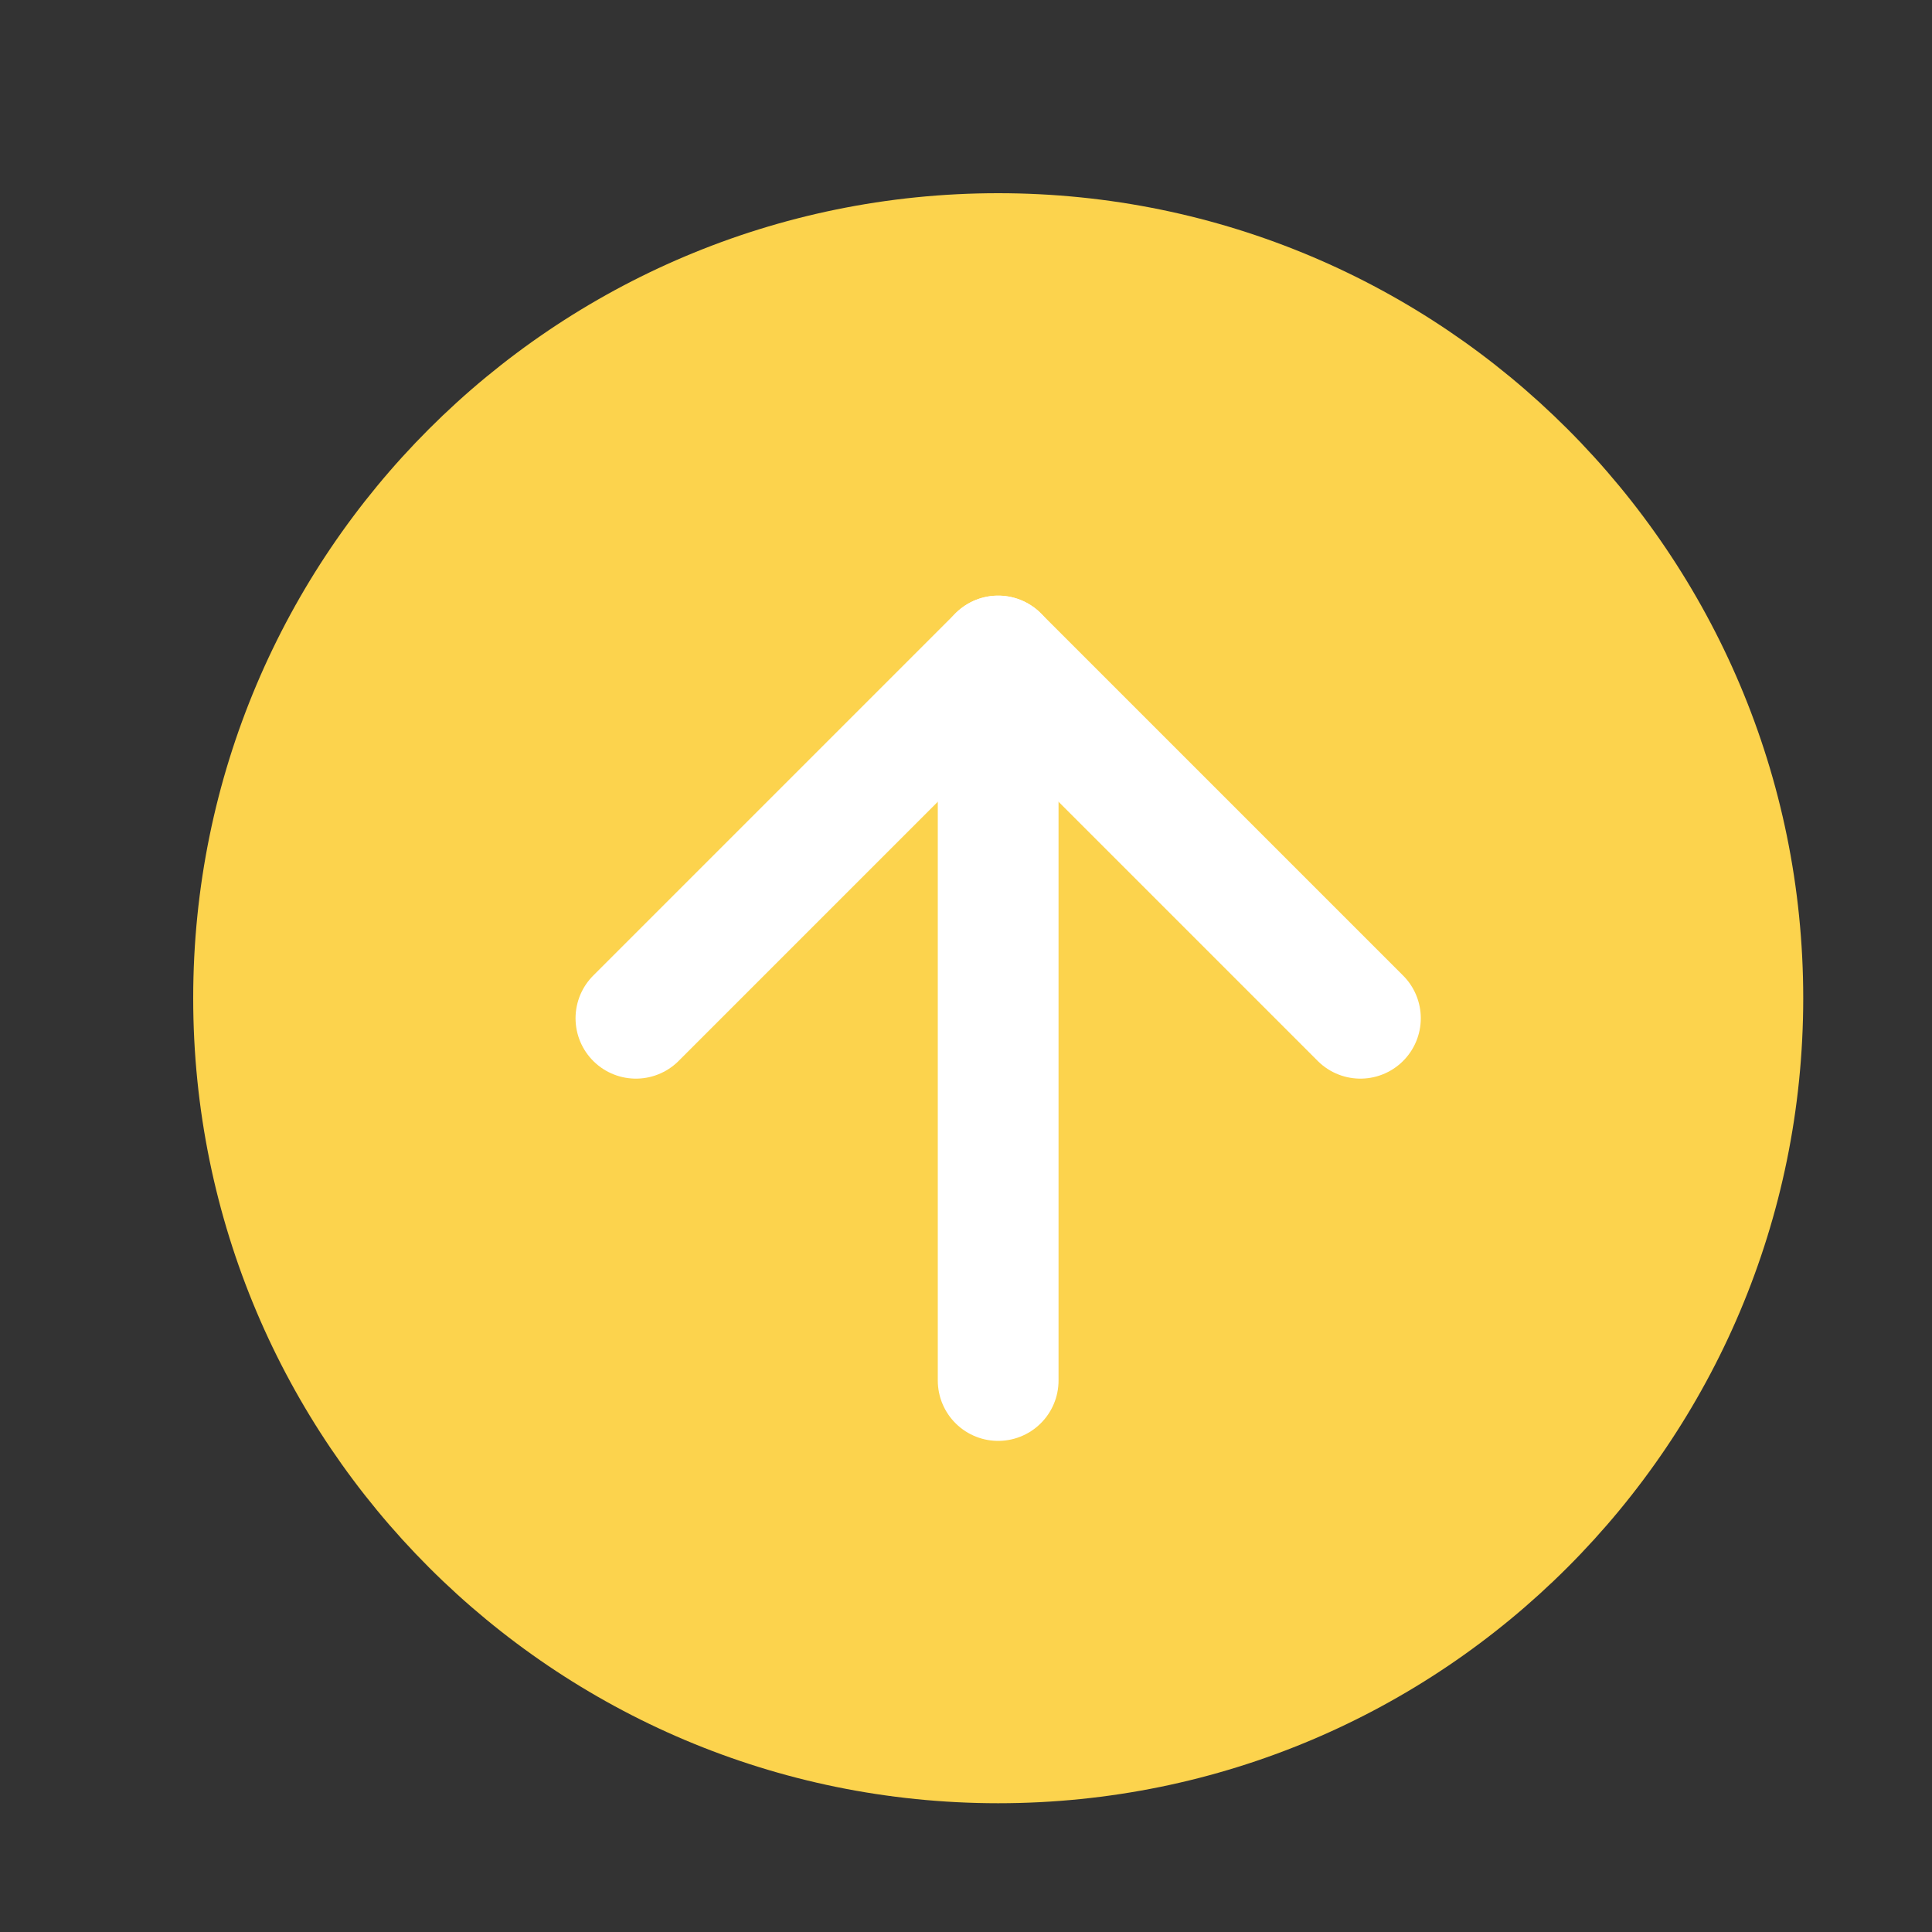
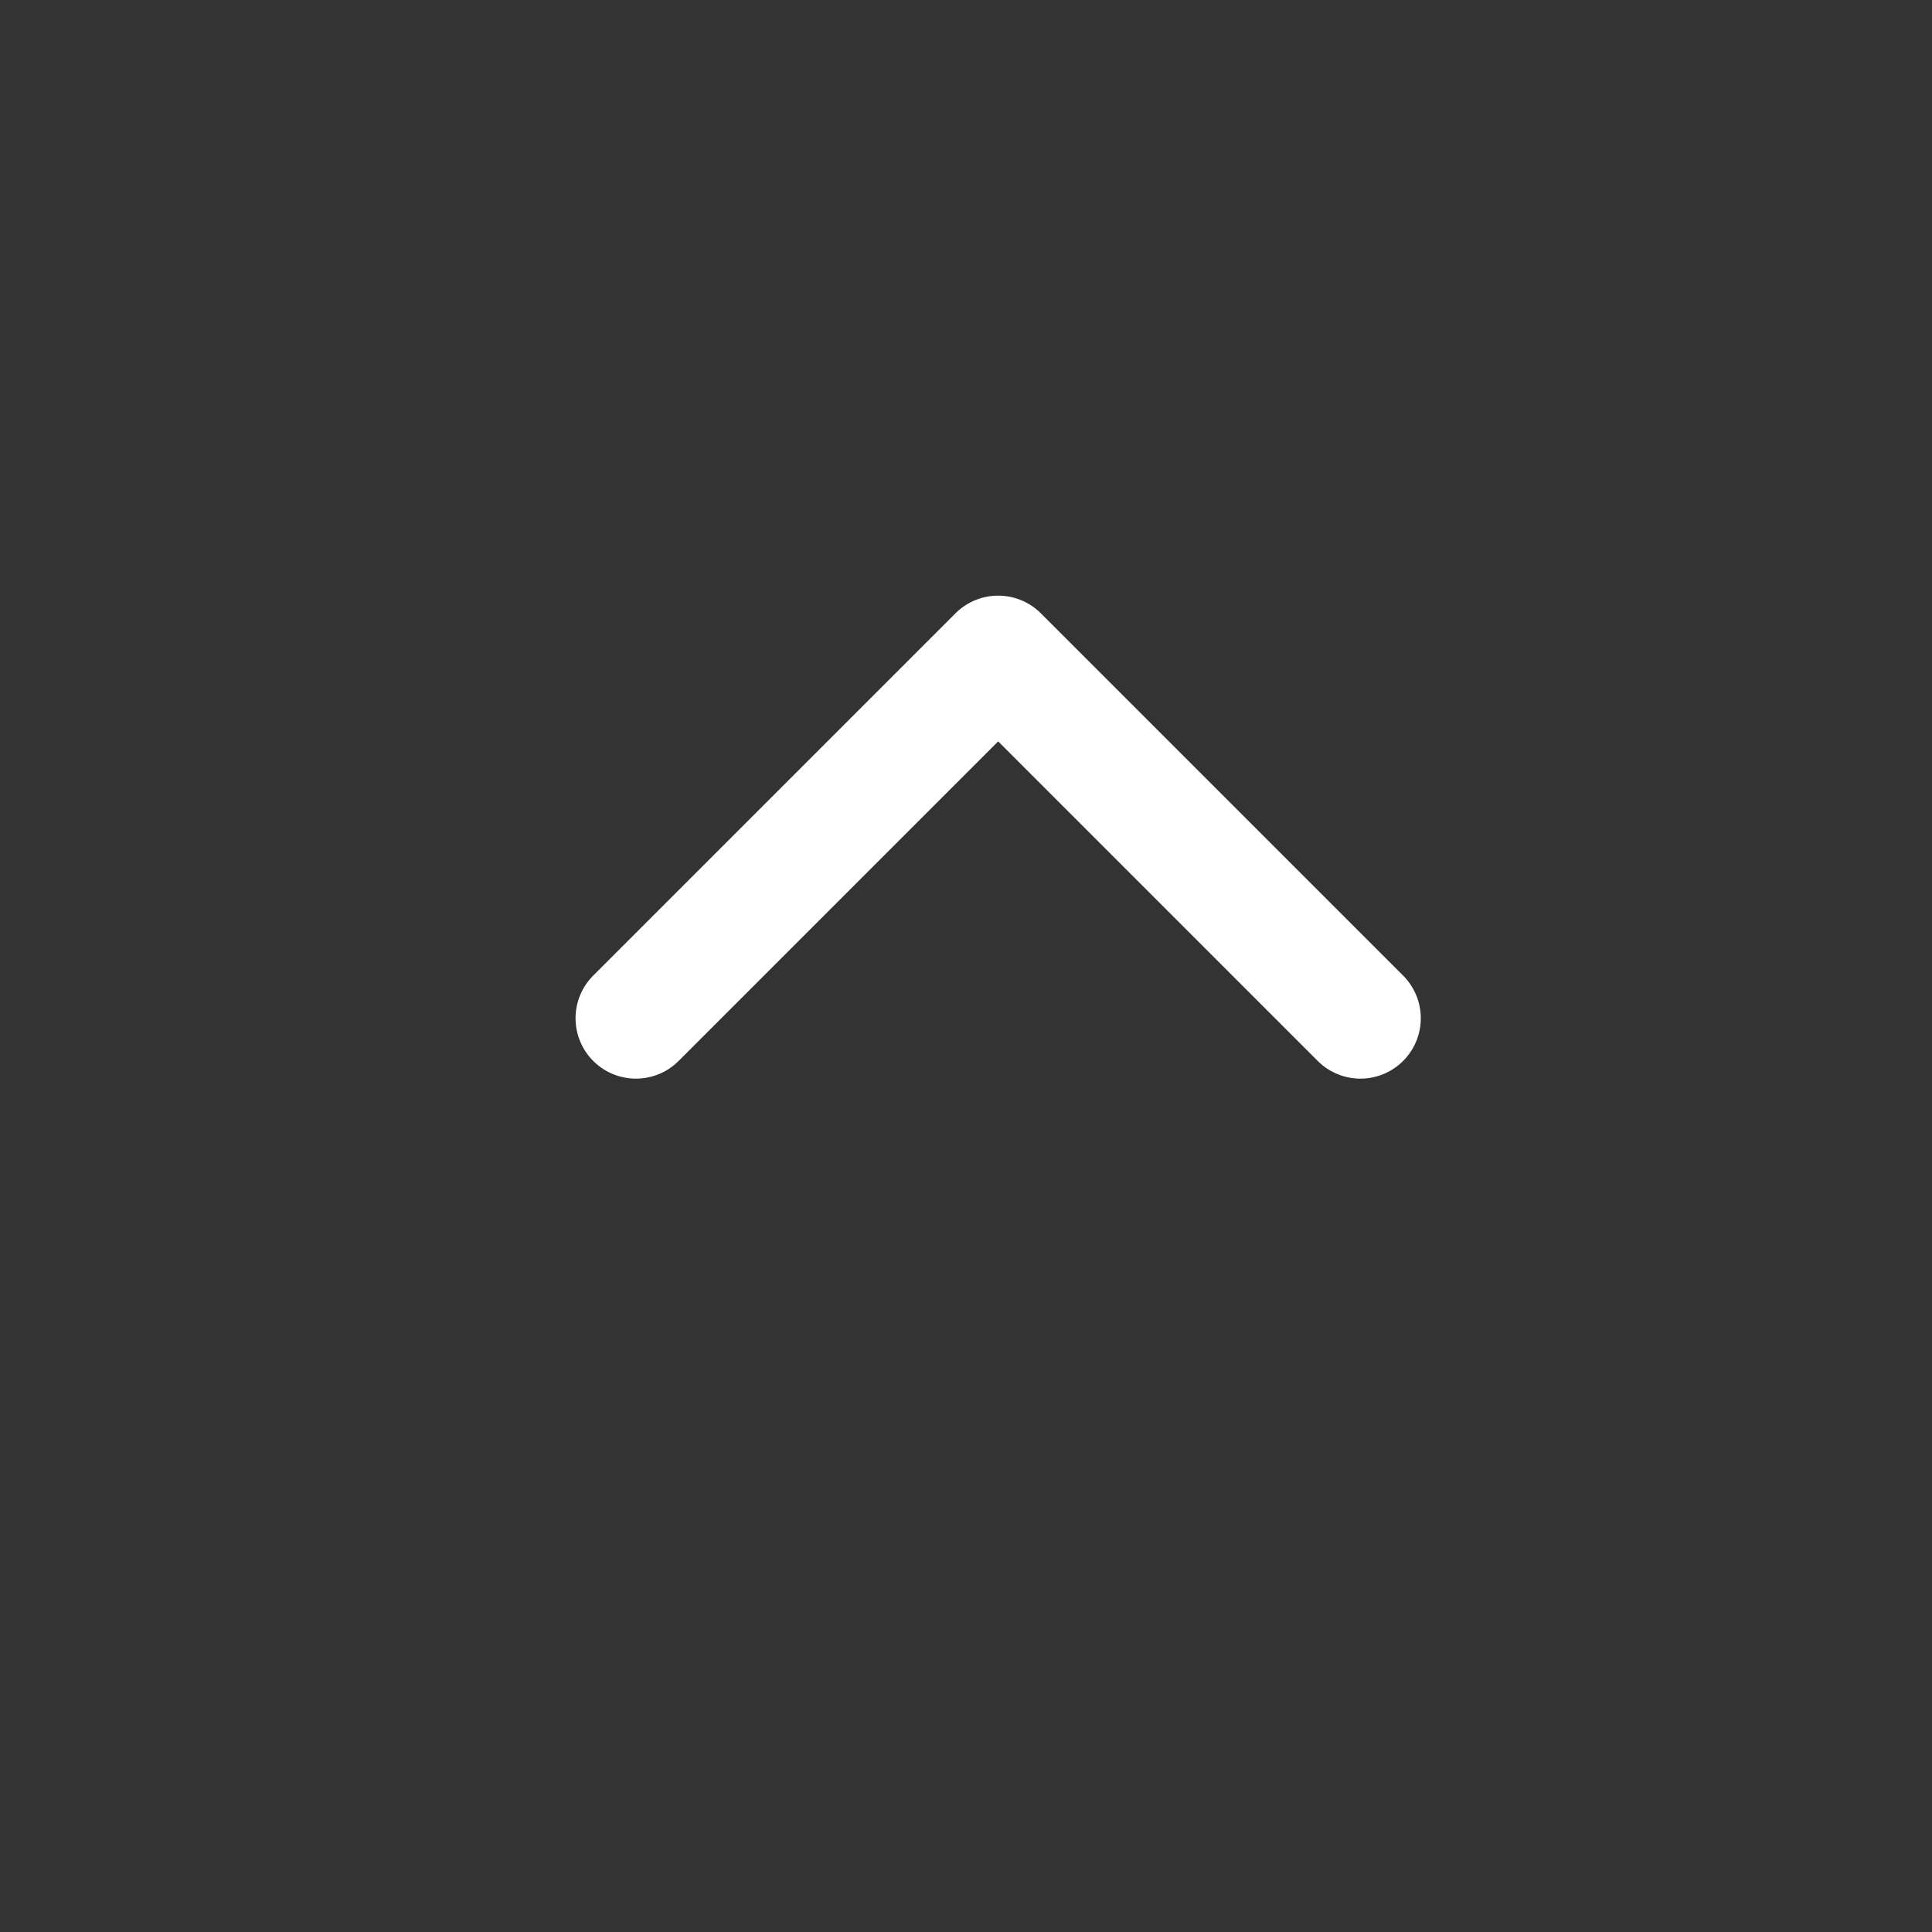
<svg xmlns="http://www.w3.org/2000/svg" width="20" height="20" viewBox="0 0 20 20" fill="none">
  <rect x="0" y="0" width="20" height="20" fill="#333333" stroke="none" />
-   <path d="M10.333 18.667C14.936 18.667 18.667 14.936 18.667 10.333C18.667 5.731 14.936 2 10.333 2C5.731 2 2 5.731 2 10.333C2 14.936 5.731 18.667 10.333 18.667Z" fill="#FCD34D" />
-   <path d="M10.333 14.291V6.791" stroke="white" stroke-width="1.25" stroke-linecap="round" stroke-linejoin="round" />
  <path d="M14.083 10.541L10.333 6.791L6.583 10.541" stroke="white" stroke-width="1.25" stroke-linecap="round" stroke-linejoin="round" />
</svg>